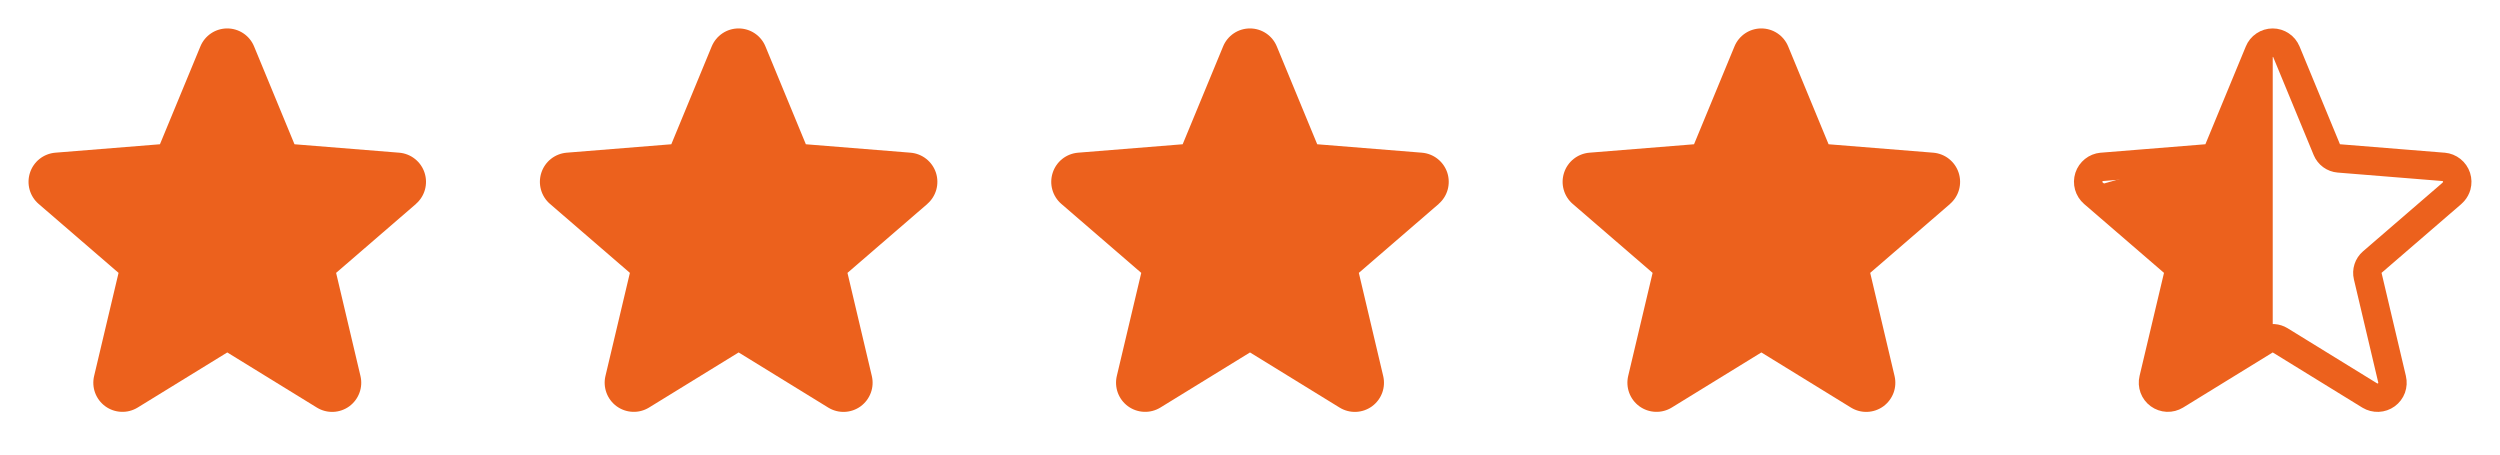
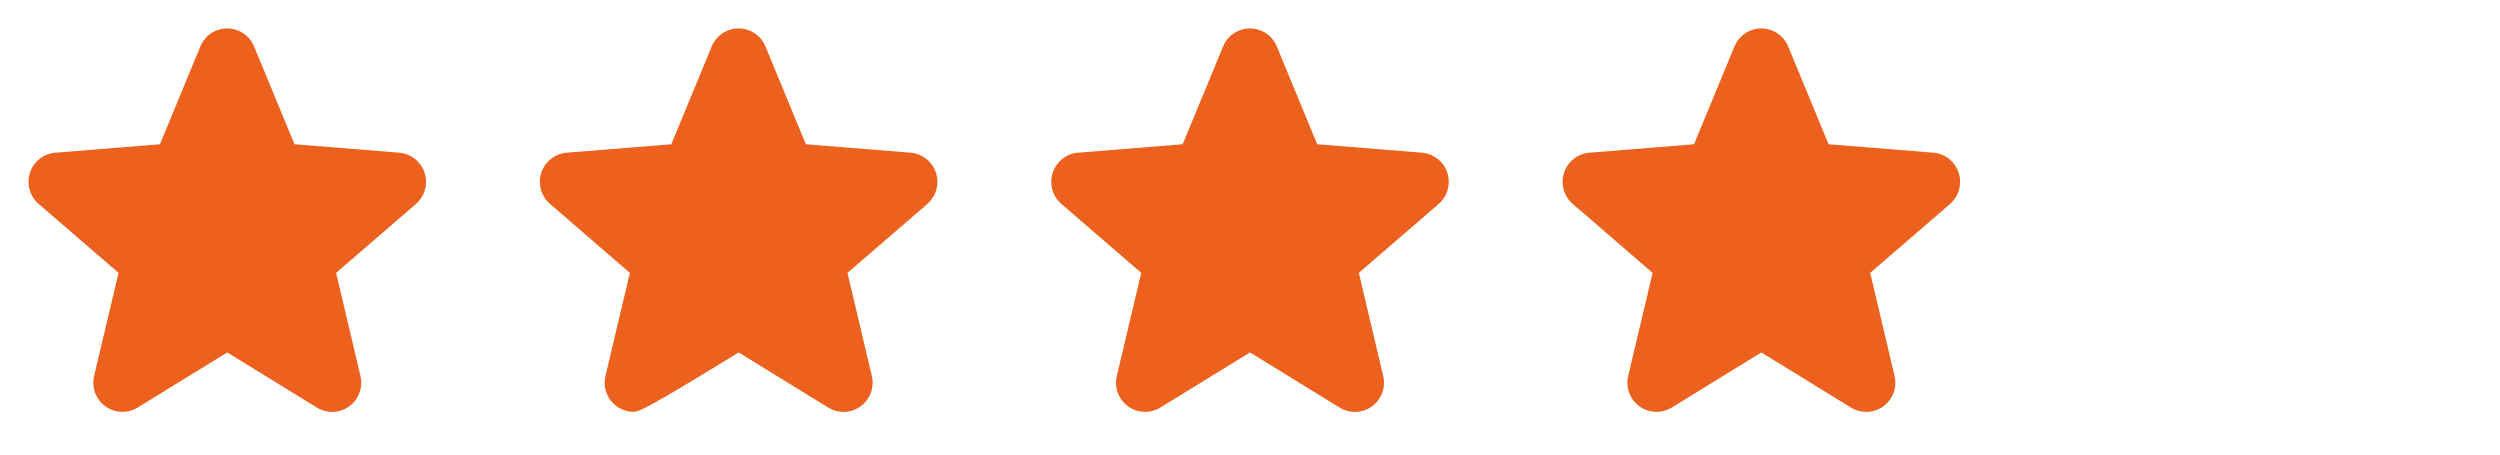
<svg xmlns="http://www.w3.org/2000/svg" width="88" height="16" viewBox="0 0 88 16" fill="none">
  <g clip-path="url(#clip0_51_2342)">
    <path d="M14.643 7.178L11.831 9.605L12.688 13.234C12.735 13.431 12.723 13.638 12.652 13.828C12.582 14.018 12.458 14.183 12.294 14.303C12.13 14.422 11.934 14.49 11.732 14.498C11.53 14.506 11.329 14.454 11.156 14.348L8 12.406L4.842 14.348C4.669 14.453 4.469 14.505 4.267 14.496C4.065 14.488 3.87 14.42 3.706 14.301C3.543 14.182 3.418 14.017 3.348 13.827C3.278 13.637 3.266 13.431 3.313 13.234L4.173 9.605L1.36 7.178C1.207 7.046 1.096 6.872 1.042 6.677C0.988 6.482 0.992 6.276 1.054 6.084C1.116 5.891 1.233 5.721 1.391 5.595C1.549 5.469 1.741 5.393 1.943 5.375L5.63 5.078L7.053 1.635C7.13 1.447 7.261 1.287 7.429 1.174C7.597 1.061 7.796 1.001 7.998 1.001C8.201 1.001 8.399 1.061 8.568 1.174C8.736 1.287 8.867 1.447 8.944 1.635L10.366 5.078L14.054 5.375C14.255 5.392 14.448 5.468 14.606 5.594C14.765 5.72 14.883 5.89 14.945 6.082C15.008 6.275 15.012 6.482 14.958 6.677C14.903 6.872 14.793 7.046 14.639 7.179L14.643 7.178Z" fill="#EC611D" />
  </g>
  <g clip-path="url(#clip1_51_2342)">
-     <path d="M32.643 7.178L29.831 9.605L30.688 13.234C30.735 13.431 30.723 13.638 30.652 13.828C30.582 14.018 30.457 14.183 30.294 14.303C30.13 14.422 29.934 14.49 29.732 14.498C29.529 14.506 29.329 14.454 29.156 14.348L26 12.406L22.842 14.348C22.669 14.453 22.469 14.505 22.267 14.496C22.065 14.488 21.87 14.42 21.706 14.301C21.543 14.182 21.418 14.017 21.348 13.827C21.278 13.637 21.265 13.431 21.312 13.234L22.172 9.605L19.36 7.178C19.207 7.046 19.096 6.872 19.042 6.677C18.988 6.482 18.992 6.276 19.054 6.084C19.116 5.891 19.233 5.721 19.391 5.595C19.549 5.469 19.741 5.393 19.942 5.375L23.63 5.078L25.052 1.635C25.13 1.447 25.261 1.287 25.429 1.174C25.597 1.061 25.796 1.001 25.998 1.001C26.201 1.001 26.399 1.061 26.568 1.174C26.736 1.287 26.867 1.447 26.944 1.635L28.366 5.078L32.054 5.375C32.255 5.392 32.448 5.468 32.606 5.594C32.765 5.72 32.883 5.89 32.946 6.082C33.008 6.275 33.012 6.482 32.958 6.677C32.903 6.872 32.793 7.046 32.639 7.179L32.643 7.178Z" fill="#EC611D" />
+     <path d="M32.643 7.178L29.831 9.605L30.688 13.234C30.735 13.431 30.723 13.638 30.652 13.828C30.582 14.018 30.457 14.183 30.294 14.303C30.13 14.422 29.934 14.49 29.732 14.498C29.529 14.506 29.329 14.454 29.156 14.348L26 12.406C22.669 14.453 22.469 14.505 22.267 14.496C22.065 14.488 21.87 14.42 21.706 14.301C21.543 14.182 21.418 14.017 21.348 13.827C21.278 13.637 21.265 13.431 21.312 13.234L22.172 9.605L19.36 7.178C19.207 7.046 19.096 6.872 19.042 6.677C18.988 6.482 18.992 6.276 19.054 6.084C19.116 5.891 19.233 5.721 19.391 5.595C19.549 5.469 19.741 5.393 19.942 5.375L23.63 5.078L25.052 1.635C25.13 1.447 25.261 1.287 25.429 1.174C25.597 1.061 25.796 1.001 25.998 1.001C26.201 1.001 26.399 1.061 26.568 1.174C26.736 1.287 26.867 1.447 26.944 1.635L28.366 5.078L32.054 5.375C32.255 5.392 32.448 5.468 32.606 5.594C32.765 5.72 32.883 5.89 32.946 6.082C33.008 6.275 33.012 6.482 32.958 6.677C32.903 6.872 32.793 7.046 32.639 7.179L32.643 7.178Z" fill="#EC611D" />
  </g>
  <g clip-path="url(#clip2_51_2342)">
    <path d="M50.643 7.178L47.831 9.605L48.688 13.234C48.735 13.431 48.723 13.638 48.653 13.828C48.582 14.018 48.458 14.183 48.294 14.303C48.13 14.422 47.934 14.49 47.732 14.498C47.529 14.506 47.329 14.454 47.156 14.348L44 12.406L40.842 14.348C40.669 14.453 40.469 14.505 40.267 14.496C40.065 14.488 39.87 14.42 39.706 14.301C39.543 14.182 39.418 14.017 39.348 13.827C39.278 13.637 39.266 13.431 39.312 13.234L40.172 9.605L37.36 7.178C37.207 7.046 37.096 6.872 37.042 6.677C36.987 6.482 36.992 6.276 37.054 6.084C37.116 5.891 37.233 5.721 37.391 5.595C37.549 5.469 37.741 5.393 37.943 5.375L41.63 5.078L43.053 1.635C43.13 1.447 43.261 1.287 43.429 1.174C43.597 1.061 43.796 1.001 43.998 1.001C44.201 1.001 44.399 1.061 44.568 1.174C44.736 1.287 44.867 1.447 44.944 1.635L46.366 5.078L50.054 5.375C50.255 5.392 50.448 5.468 50.606 5.594C50.765 5.72 50.883 5.89 50.946 6.082C51.008 6.275 51.012 6.482 50.958 6.677C50.903 6.872 50.793 7.046 50.639 7.179L50.643 7.178Z" fill="#EC611D" />
  </g>
  <g clip-path="url(#clip3_51_2342)">
    <path d="M68.643 7.178L65.831 9.605L66.688 13.234C66.735 13.431 66.723 13.638 66.653 13.828C66.582 14.018 66.457 14.183 66.294 14.303C66.13 14.422 65.934 14.49 65.732 14.498C65.529 14.506 65.329 14.454 65.156 14.348L62 12.406L58.842 14.348C58.669 14.453 58.469 14.505 58.267 14.496C58.065 14.488 57.87 14.42 57.706 14.301C57.543 14.182 57.418 14.017 57.348 13.827C57.278 13.637 57.266 13.431 57.312 13.234L58.172 9.605L55.36 7.178C55.207 7.046 55.096 6.872 55.042 6.677C54.987 6.482 54.992 6.276 55.054 6.084C55.116 5.891 55.233 5.721 55.391 5.595C55.549 5.469 55.741 5.393 55.943 5.375L59.63 5.078L61.053 1.635C61.13 1.447 61.261 1.287 61.429 1.174C61.597 1.061 61.796 1.001 61.998 1.001C62.201 1.001 62.399 1.061 62.568 1.174C62.736 1.287 62.867 1.447 62.944 1.635L64.366 5.078L68.054 5.375C68.255 5.392 68.448 5.468 68.606 5.594C68.765 5.72 68.883 5.89 68.945 6.082C69.008 6.275 69.012 6.482 68.958 6.677C68.903 6.872 68.793 7.046 68.639 7.179L68.643 7.178Z" fill="#EC611D" />
  </g>
  <g clip-path="url(#clip4_51_2342)">
    <path d="M79.998 1.501C80.102 1.501 80.203 1.532 80.289 1.59C80.375 1.647 80.442 1.729 80.481 1.825L80.482 1.826L81.904 5.268C81.976 5.442 82.139 5.561 82.326 5.576L86.014 5.874V5.873C86.117 5.882 86.215 5.922 86.296 5.986C86.377 6.051 86.438 6.138 86.47 6.237C86.502 6.336 86.504 6.443 86.477 6.543C86.456 6.618 86.418 6.687 86.367 6.746L86.297 6.816L83.504 9.226C83.363 9.348 83.301 9.538 83.344 9.719L84.201 13.349V13.351C84.225 13.452 84.219 13.558 84.184 13.655C84.148 13.752 84.084 13.837 84 13.898C83.916 13.959 83.816 13.994 83.712 13.998C83.608 14.002 83.505 13.976 83.417 13.922H83.416L80.262 11.98C80.121 11.894 79.948 11.882 79.8 11.947L79.738 11.98L76.582 13.921C76.494 13.974 76.391 14.001 76.288 13.997C76.185 13.992 76.084 13.957 76 13.896C75.916 13.835 75.853 13.751 75.817 13.654C75.781 13.557 75.775 13.451 75.799 13.35V13.349L76.659 9.72C76.702 9.539 76.64 9.348 76.499 9.226L73.686 6.8C73.608 6.732 73.551 6.642 73.523 6.543C73.495 6.443 73.497 6.336 73.529 6.237C73.561 6.138 73.622 6.051 73.703 5.986C73.783 5.922 73.88 5.883 73.981 5.873L73.982 5.874L77.67 5.576C77.857 5.561 78.02 5.442 78.092 5.268L79.515 1.826V1.825C79.554 1.729 79.621 1.647 79.707 1.59C79.793 1.532 79.894 1.501 79.998 1.501Z" stroke="#EC611D" stroke-linejoin="round" />
    <path d="M80 12V1.333L78 5.333L73.333 6.667L76.667 9.333L76 14L80 12Z" fill="#EC611D" />
  </g>
  <defs>
    <clipPath id="clip0_51_2342">
      <rect width="16" height="16" fill="white" />
    </clipPath>
    <clipPath id="clip1_51_2342">
      <rect width="16" height="16" fill="white" transform="translate(18)" />
    </clipPath>
    <clipPath id="clip2_51_2342">
      <rect width="16" height="16" fill="white" transform="translate(36)" />
    </clipPath>
    <clipPath id="clip3_51_2342">
      <rect width="16" height="16" fill="white" transform="translate(54)" />
    </clipPath>
    <clipPath id="clip4_51_2342">
-       <rect width="16" height="16" fill="white" transform="translate(72)" />
-     </clipPath>
+       </clipPath>
  </defs>
</svg>